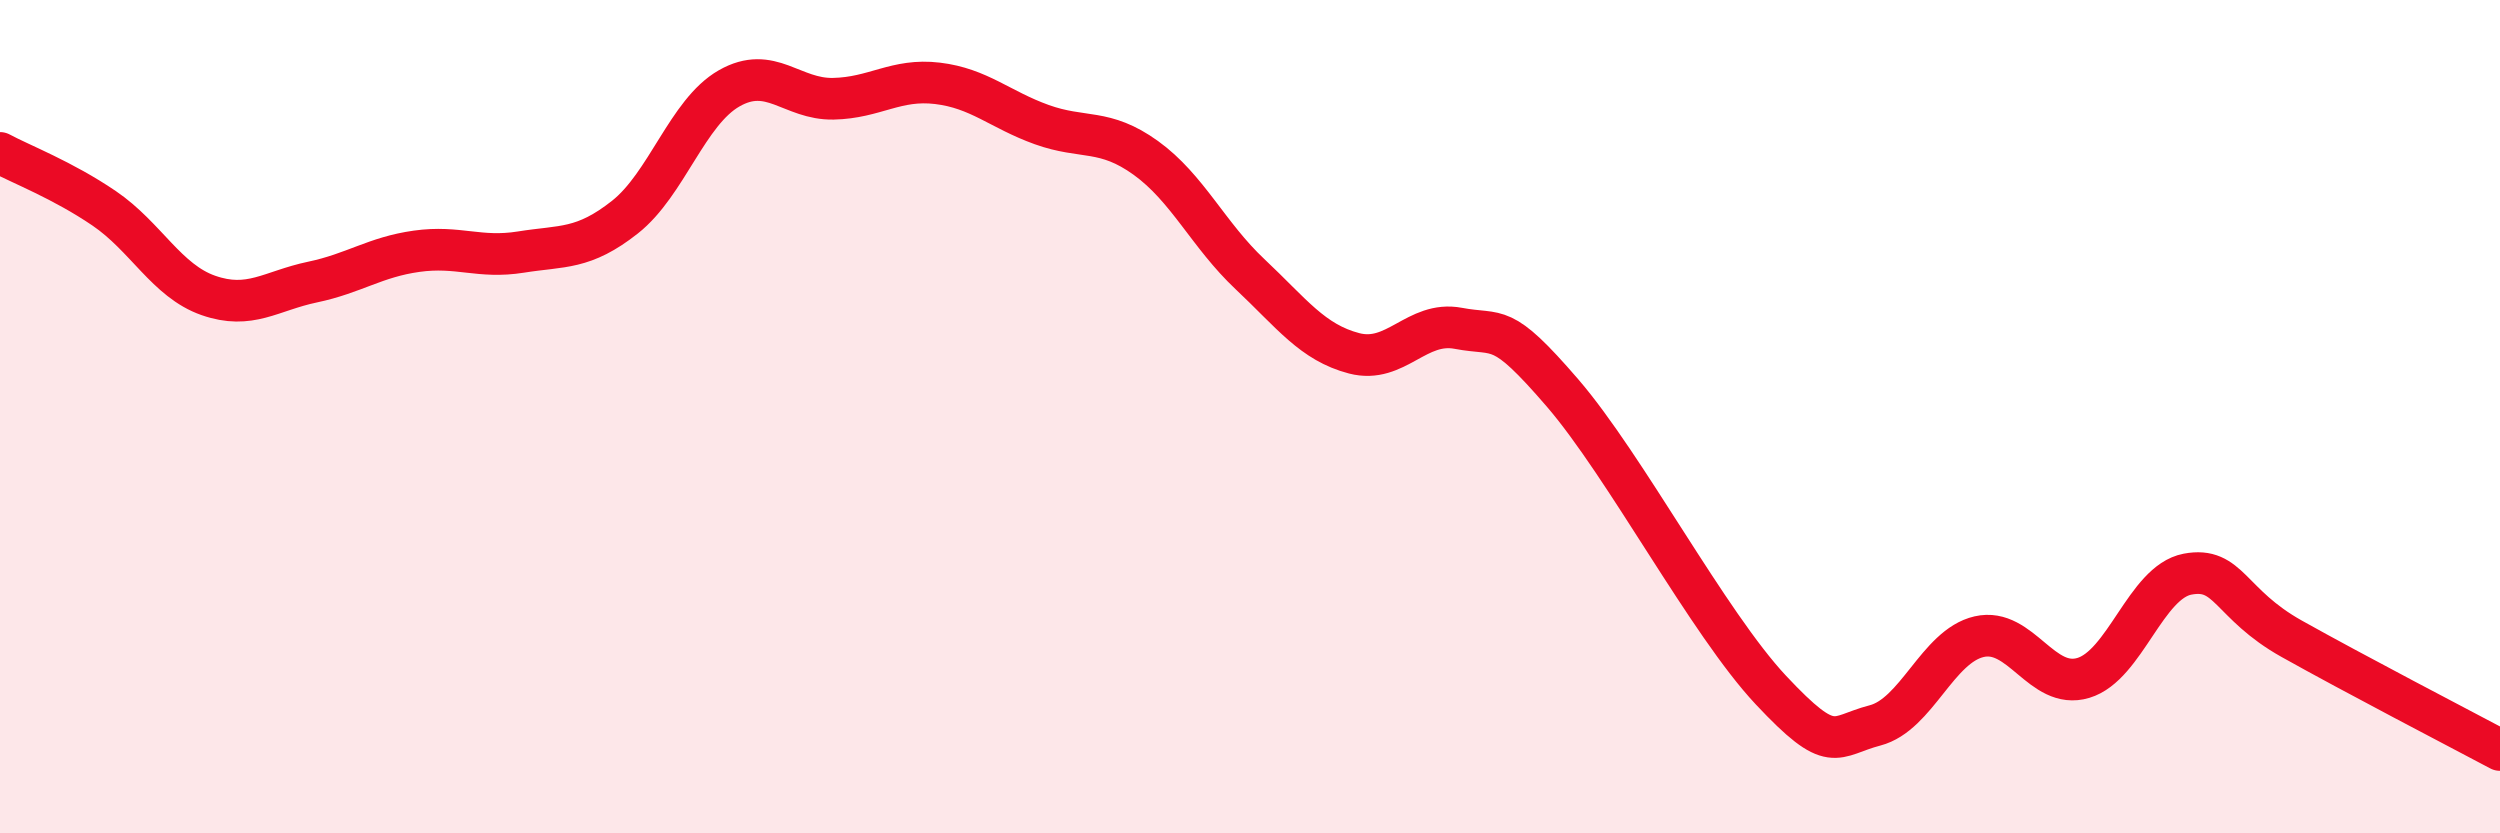
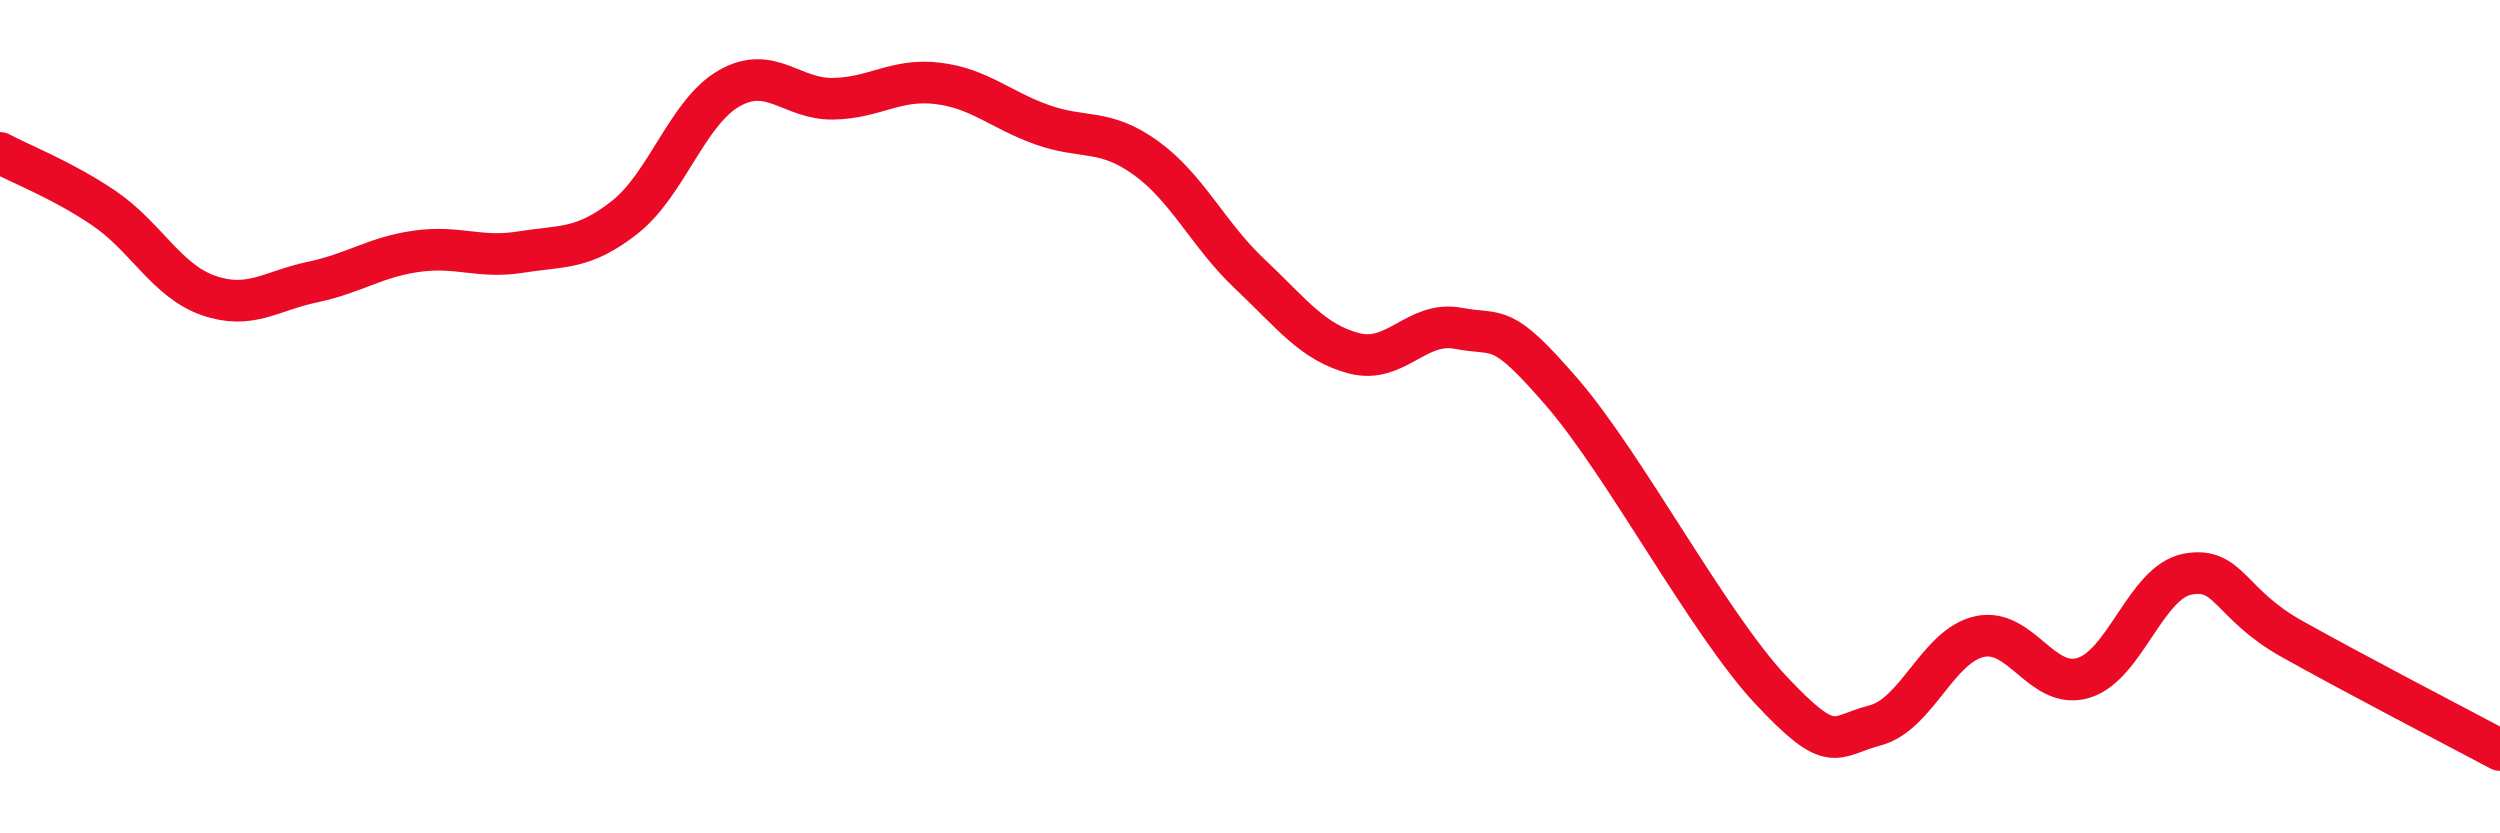
<svg xmlns="http://www.w3.org/2000/svg" width="60" height="20" viewBox="0 0 60 20">
-   <path d="M 0,3.67 C 0.5,3.94 1.5,4.32 2.5,5 C 3.5,5.68 4,6.74 5,7.09 C 6,7.44 6.5,6.98 7.5,6.77 C 8.5,6.56 9,6.17 10,6.03 C 11,5.89 11.5,6.21 12.5,6.05 C 13.5,5.89 14,6 15,5.21 C 16,4.42 16.5,2.69 17.5,2.12 C 18.5,1.55 19,2.39 20,2.37 C 21,2.35 21.5,1.88 22.5,2 C 23.5,2.12 24,2.63 25,2.99 C 26,3.35 26.5,3.07 27.5,3.79 C 28.5,4.51 29,5.64 30,6.58 C 31,7.52 31.5,8.22 32.5,8.48 C 33.5,8.74 34,7.69 35,7.88 C 36,8.07 36,7.69 37.5,9.43 C 39,11.17 41,14.96 42.5,16.56 C 44,18.16 44,17.67 45,17.41 C 46,17.15 46.5,15.51 47.5,15.28 C 48.5,15.05 49,16.57 50,16.27 C 51,15.97 51.5,13.97 52.5,13.78 C 53.5,13.59 53.5,14.49 55,15.33 C 56.5,16.17 59,17.47 60,18L60 20L0 20Z" fill="#EB0A25" opacity="0.1" stroke-linecap="round" stroke-linejoin="round" />
  <path d="M 0,3.67 C 0.5,3.94 1.5,4.32 2.5,5 C 3.5,5.68 4,6.74 5,7.09 C 6,7.44 6.5,6.98 7.5,6.77 C 8.5,6.56 9,6.17 10,6.03 C 11,5.89 11.5,6.21 12.5,6.05 C 13.5,5.89 14,6 15,5.21 C 16,4.42 16.5,2.69 17.5,2.12 C 18.5,1.55 19,2.39 20,2.37 C 21,2.35 21.5,1.88 22.5,2 C 23.5,2.12 24,2.63 25,2.99 C 26,3.35 26.5,3.07 27.5,3.79 C 28.5,4.51 29,5.64 30,6.58 C 31,7.52 31.5,8.22 32.5,8.48 C 33.5,8.74 34,7.69 35,7.88 C 36,8.07 36,7.69 37.5,9.43 C 39,11.17 41,14.96 42.5,16.56 C 44,18.16 44,17.67 45,17.41 C 46,17.15 46.5,15.51 47.5,15.28 C 48.5,15.05 49,16.57 50,16.27 C 51,15.97 51.5,13.97 52.5,13.78 C 53.5,13.59 53.5,14.49 55,15.33 C 56.5,16.17 59,17.47 60,18" stroke="#EB0A25" stroke-width="1" fill="none" stroke-linecap="round" stroke-linejoin="round" />
</svg>